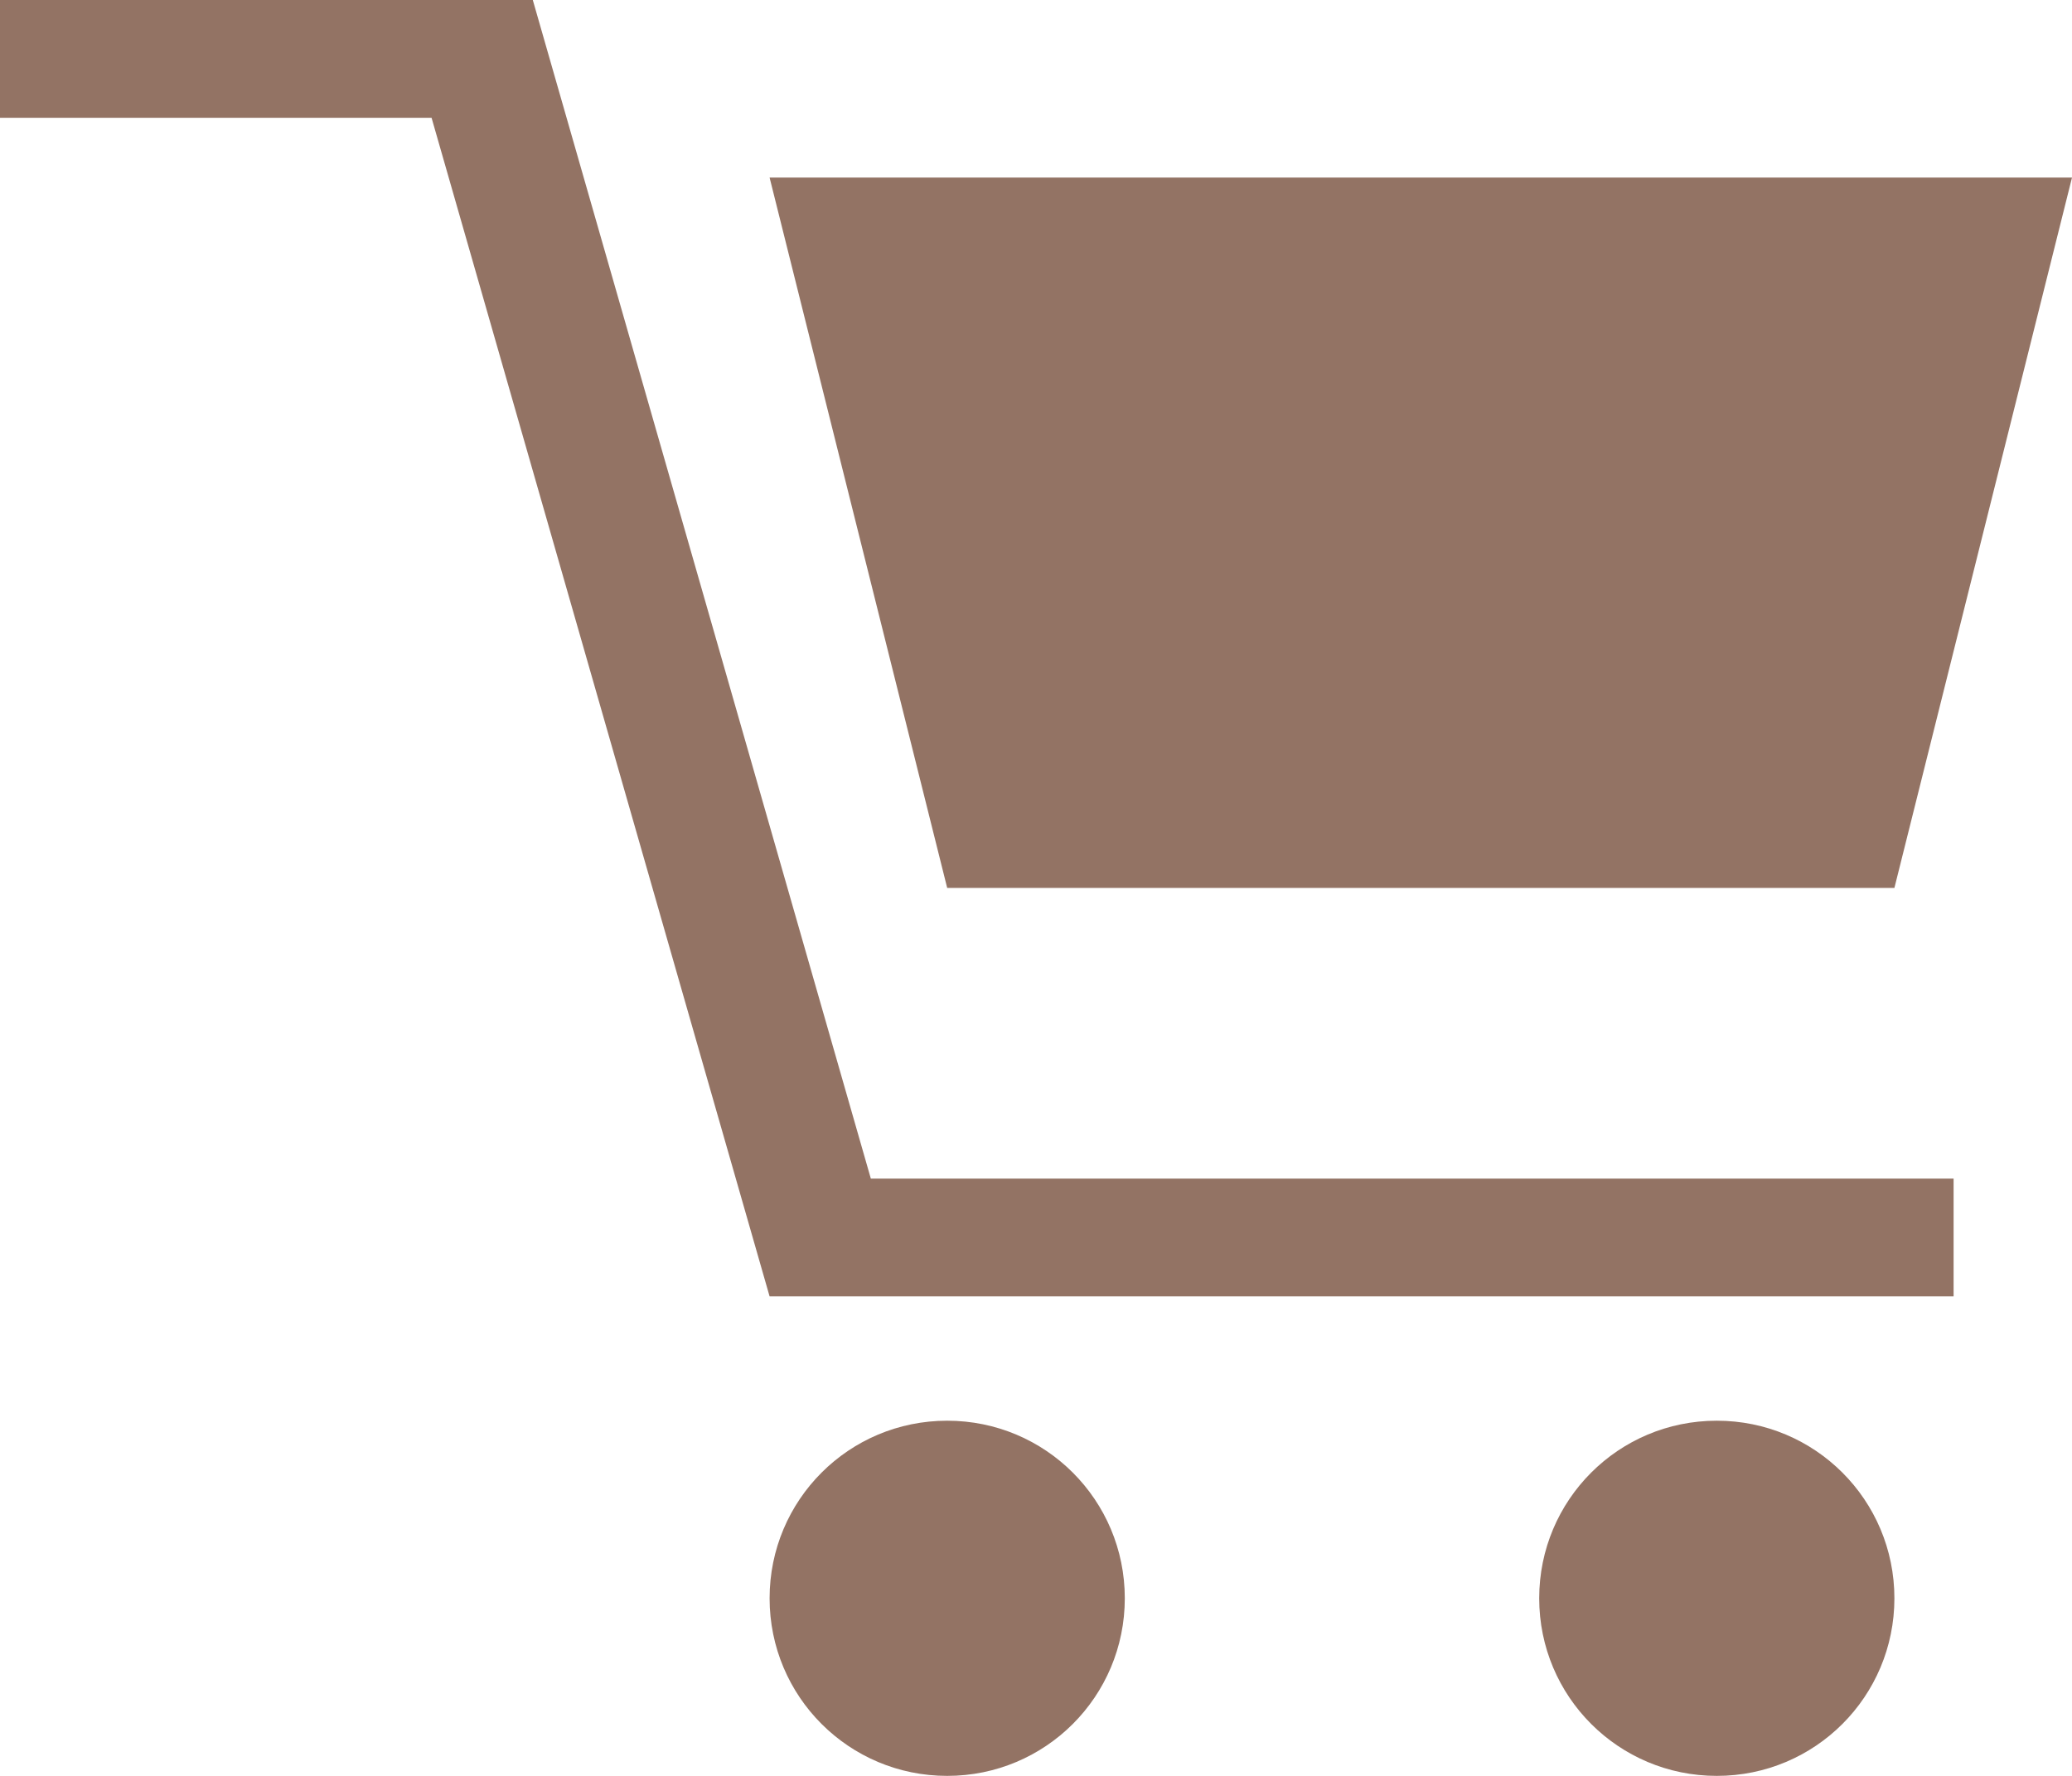
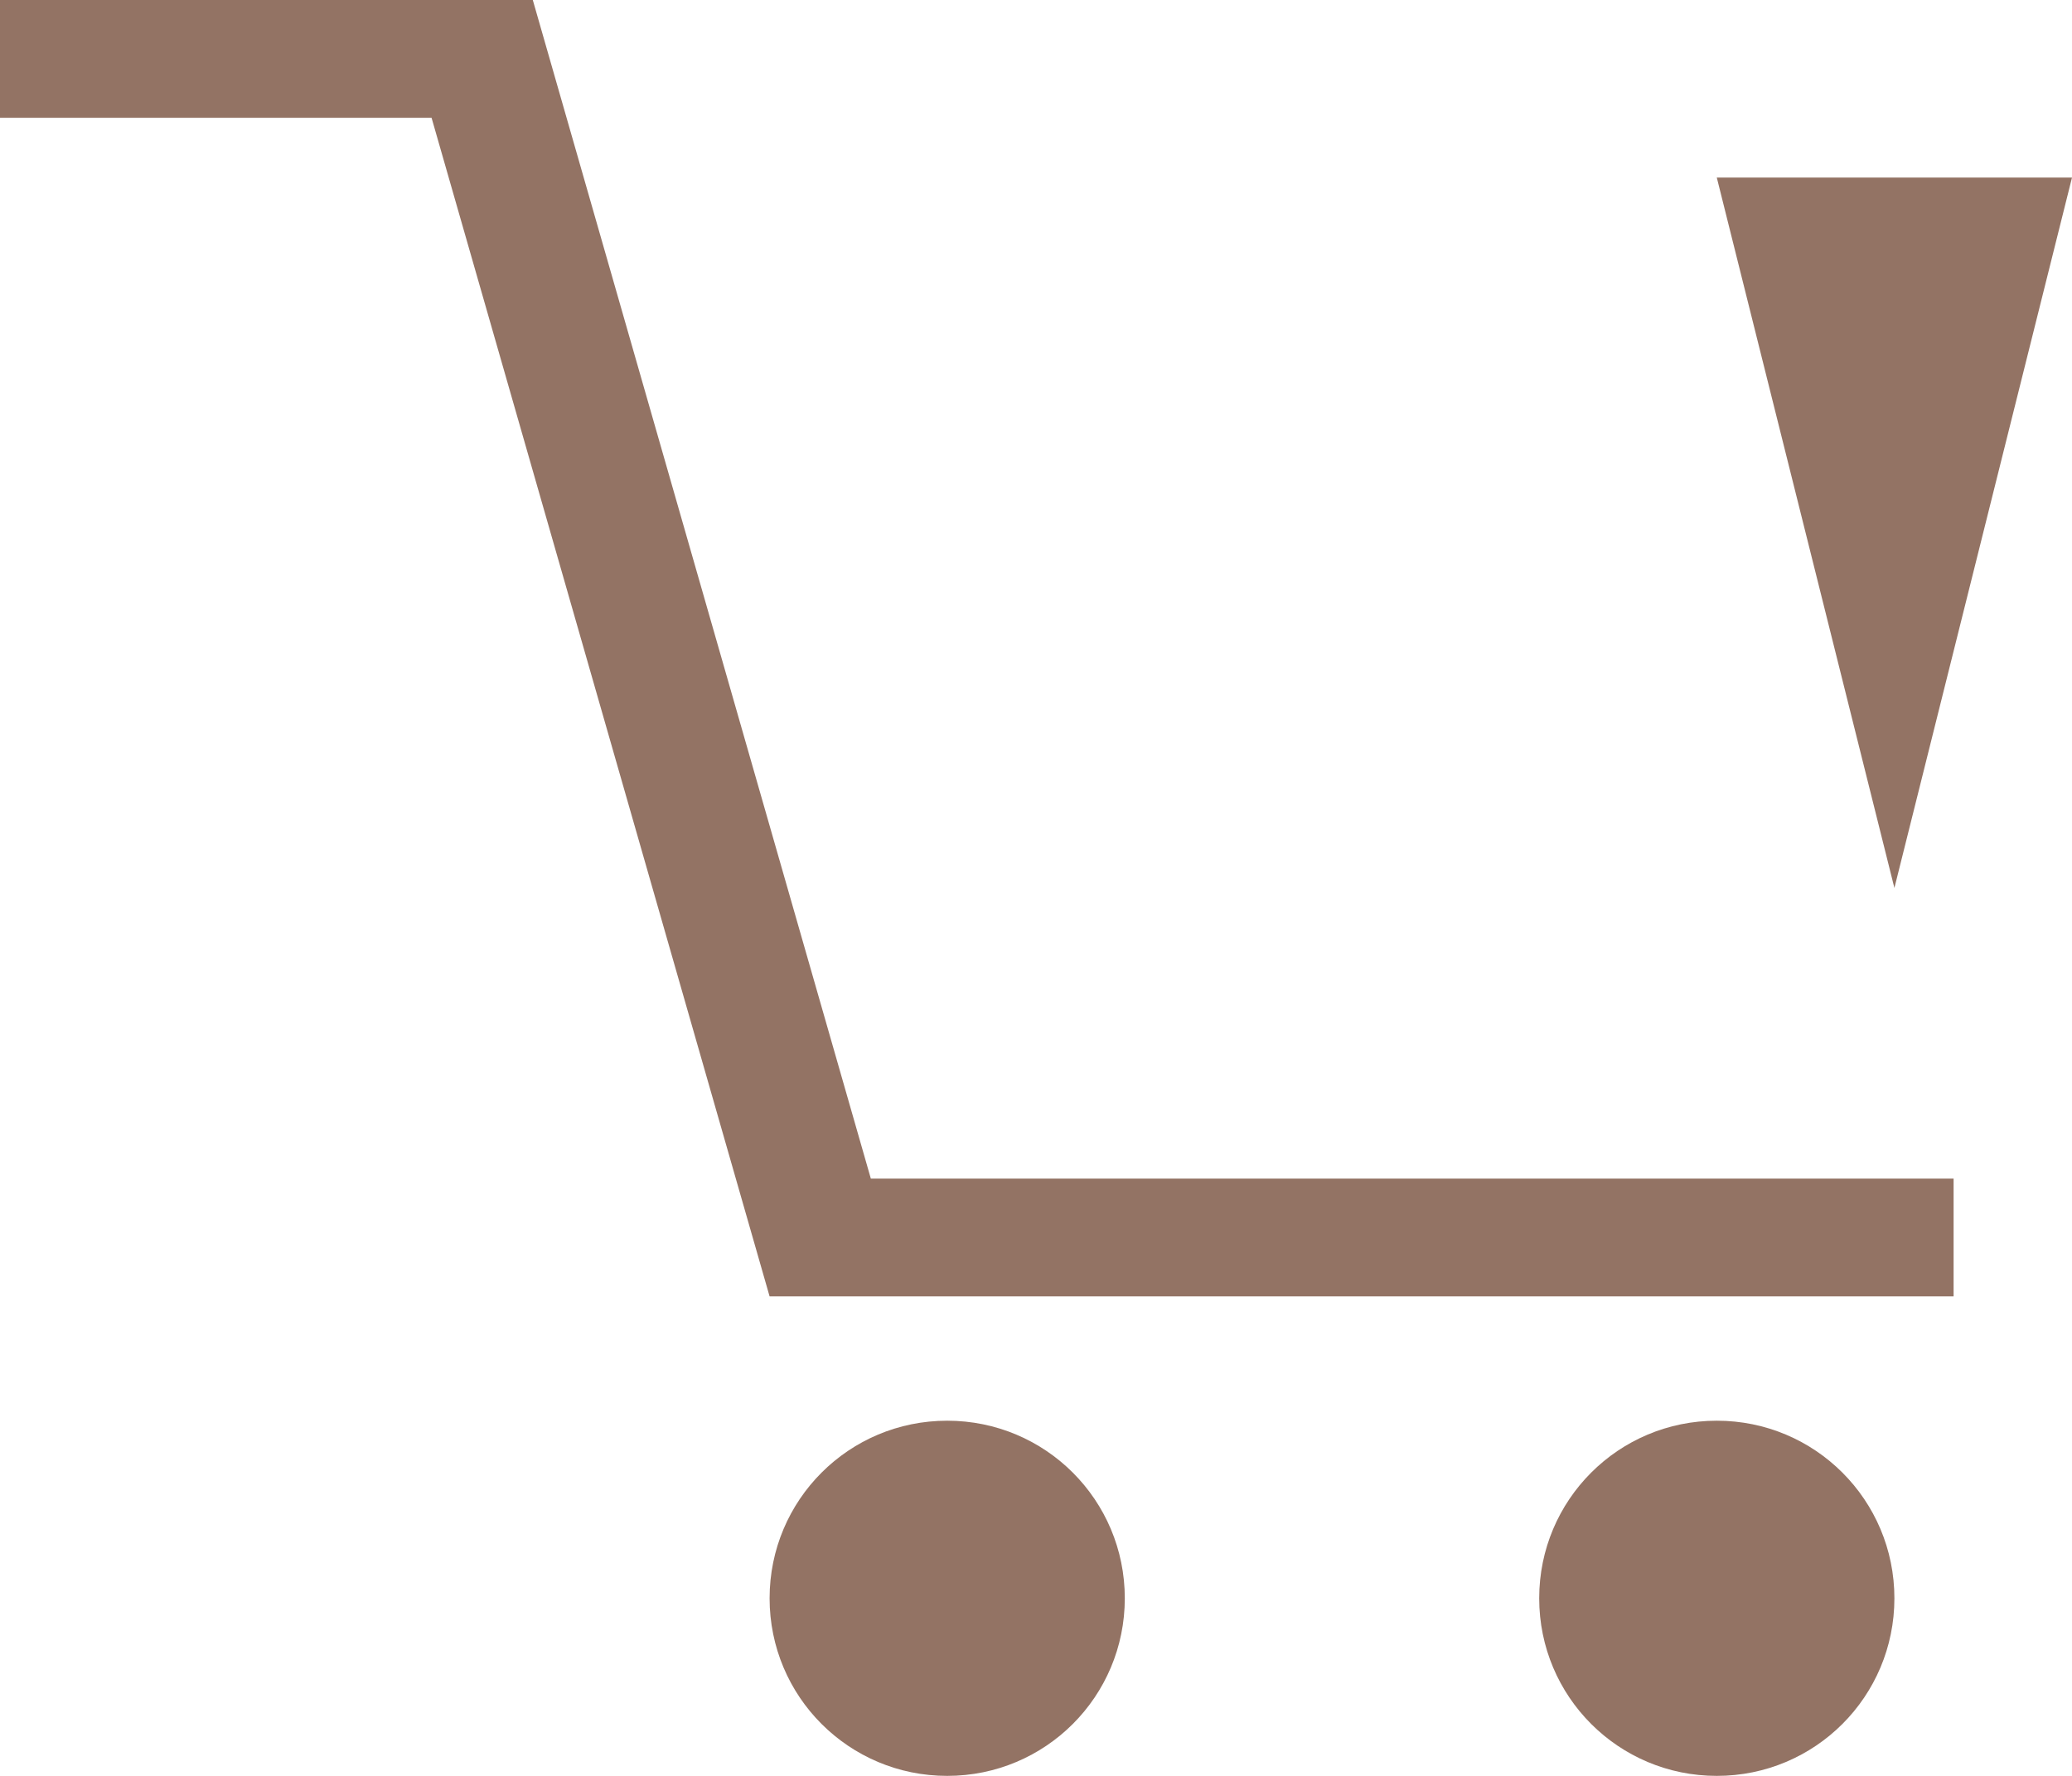
<svg xmlns="http://www.w3.org/2000/svg" id="_レイヤー_1" data-name="レイヤー 1" width="35" height="30" viewBox="0 0 35 30">
  <defs>
    <style>
      .cls-1 {
        fill: #937364;
        fill-rule: evenodd;
      }
    </style>
  </defs>
-   <path class="cls-1" d="M32,15l3-12H13l3,12h16ZM16,24c-1.66,0-3,1.34-3,3s1.34,3,3,3,3-1.34,3-3-1.34-3-3-3ZM29,24c-1.66,0-3,1.34-3,3s1.34,3,3,3,3-1.34,3-3-1.34-3-3-3ZM9,0H0v1.99h7.29l5.71,19.91h20v-1.99H14.71L9,0Z" />
+   <path class="cls-1" d="M32,15l3-12H13h16ZM16,24c-1.66,0-3,1.34-3,3s1.34,3,3,3,3-1.34,3-3-1.34-3-3-3ZM29,24c-1.66,0-3,1.34-3,3s1.34,3,3,3,3-1.34,3-3-1.34-3-3-3ZM9,0H0v1.99h7.29l5.71,19.91h20v-1.99H14.71L9,0Z" />
</svg>